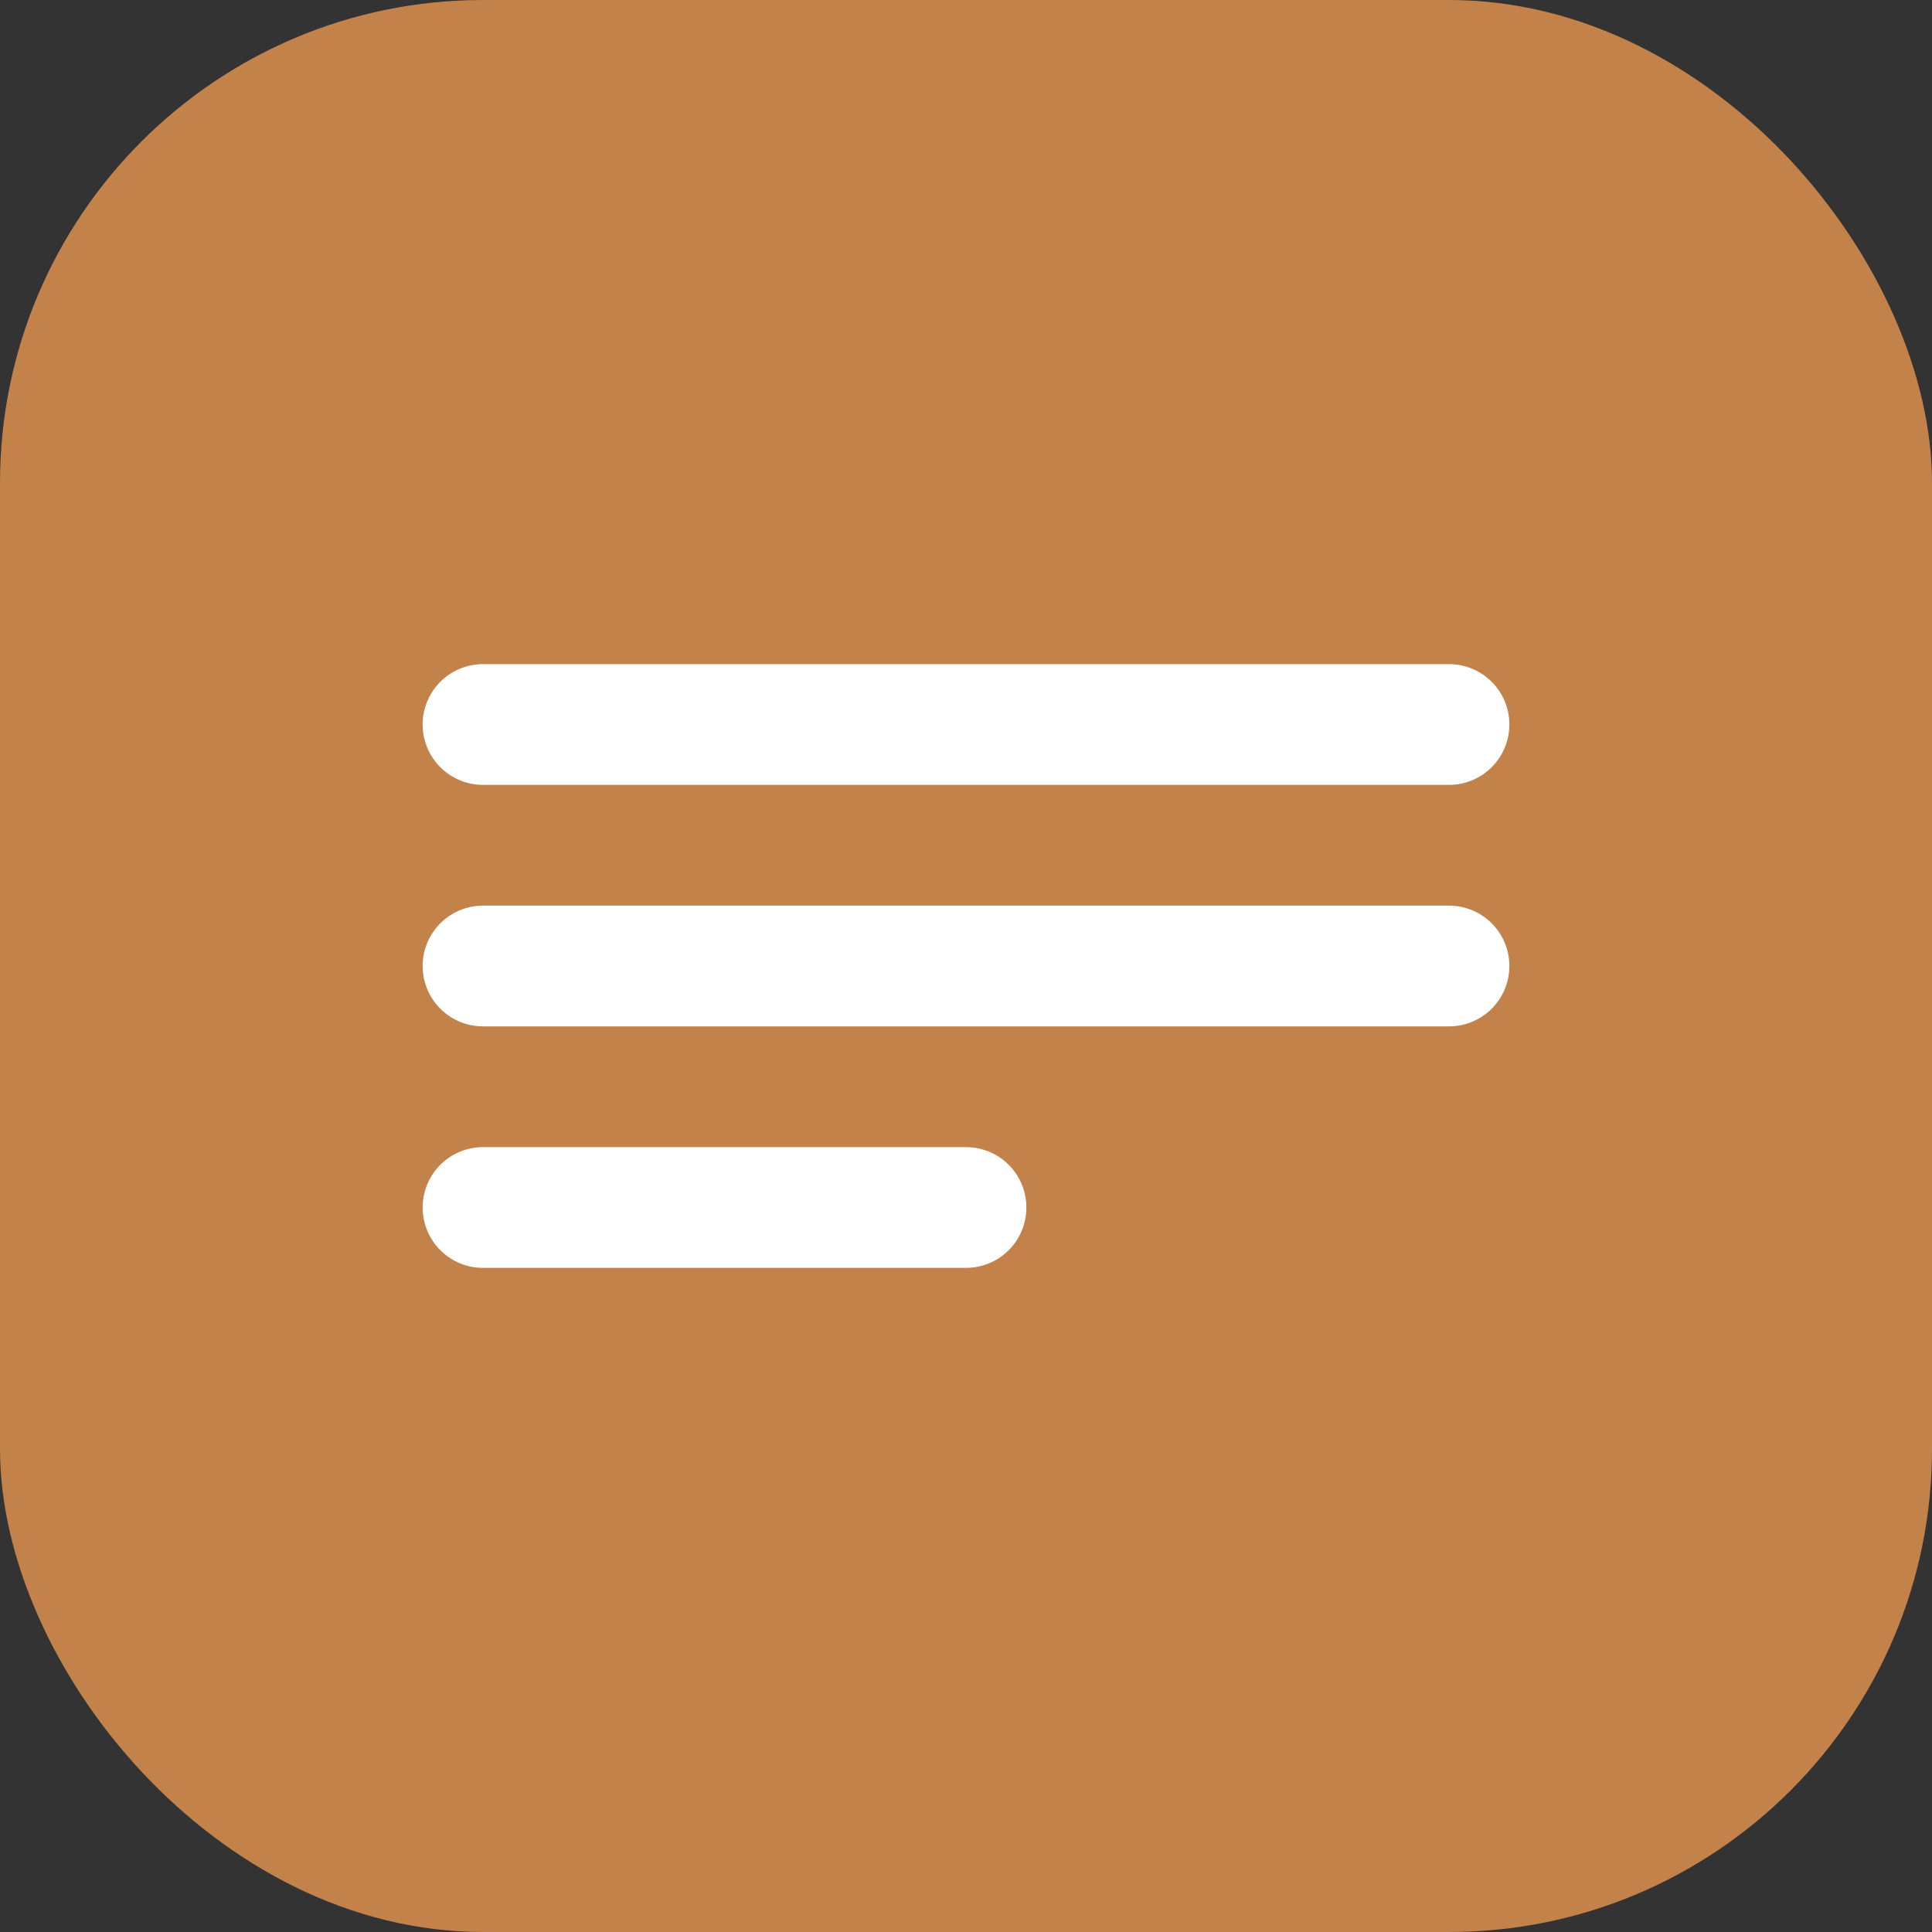
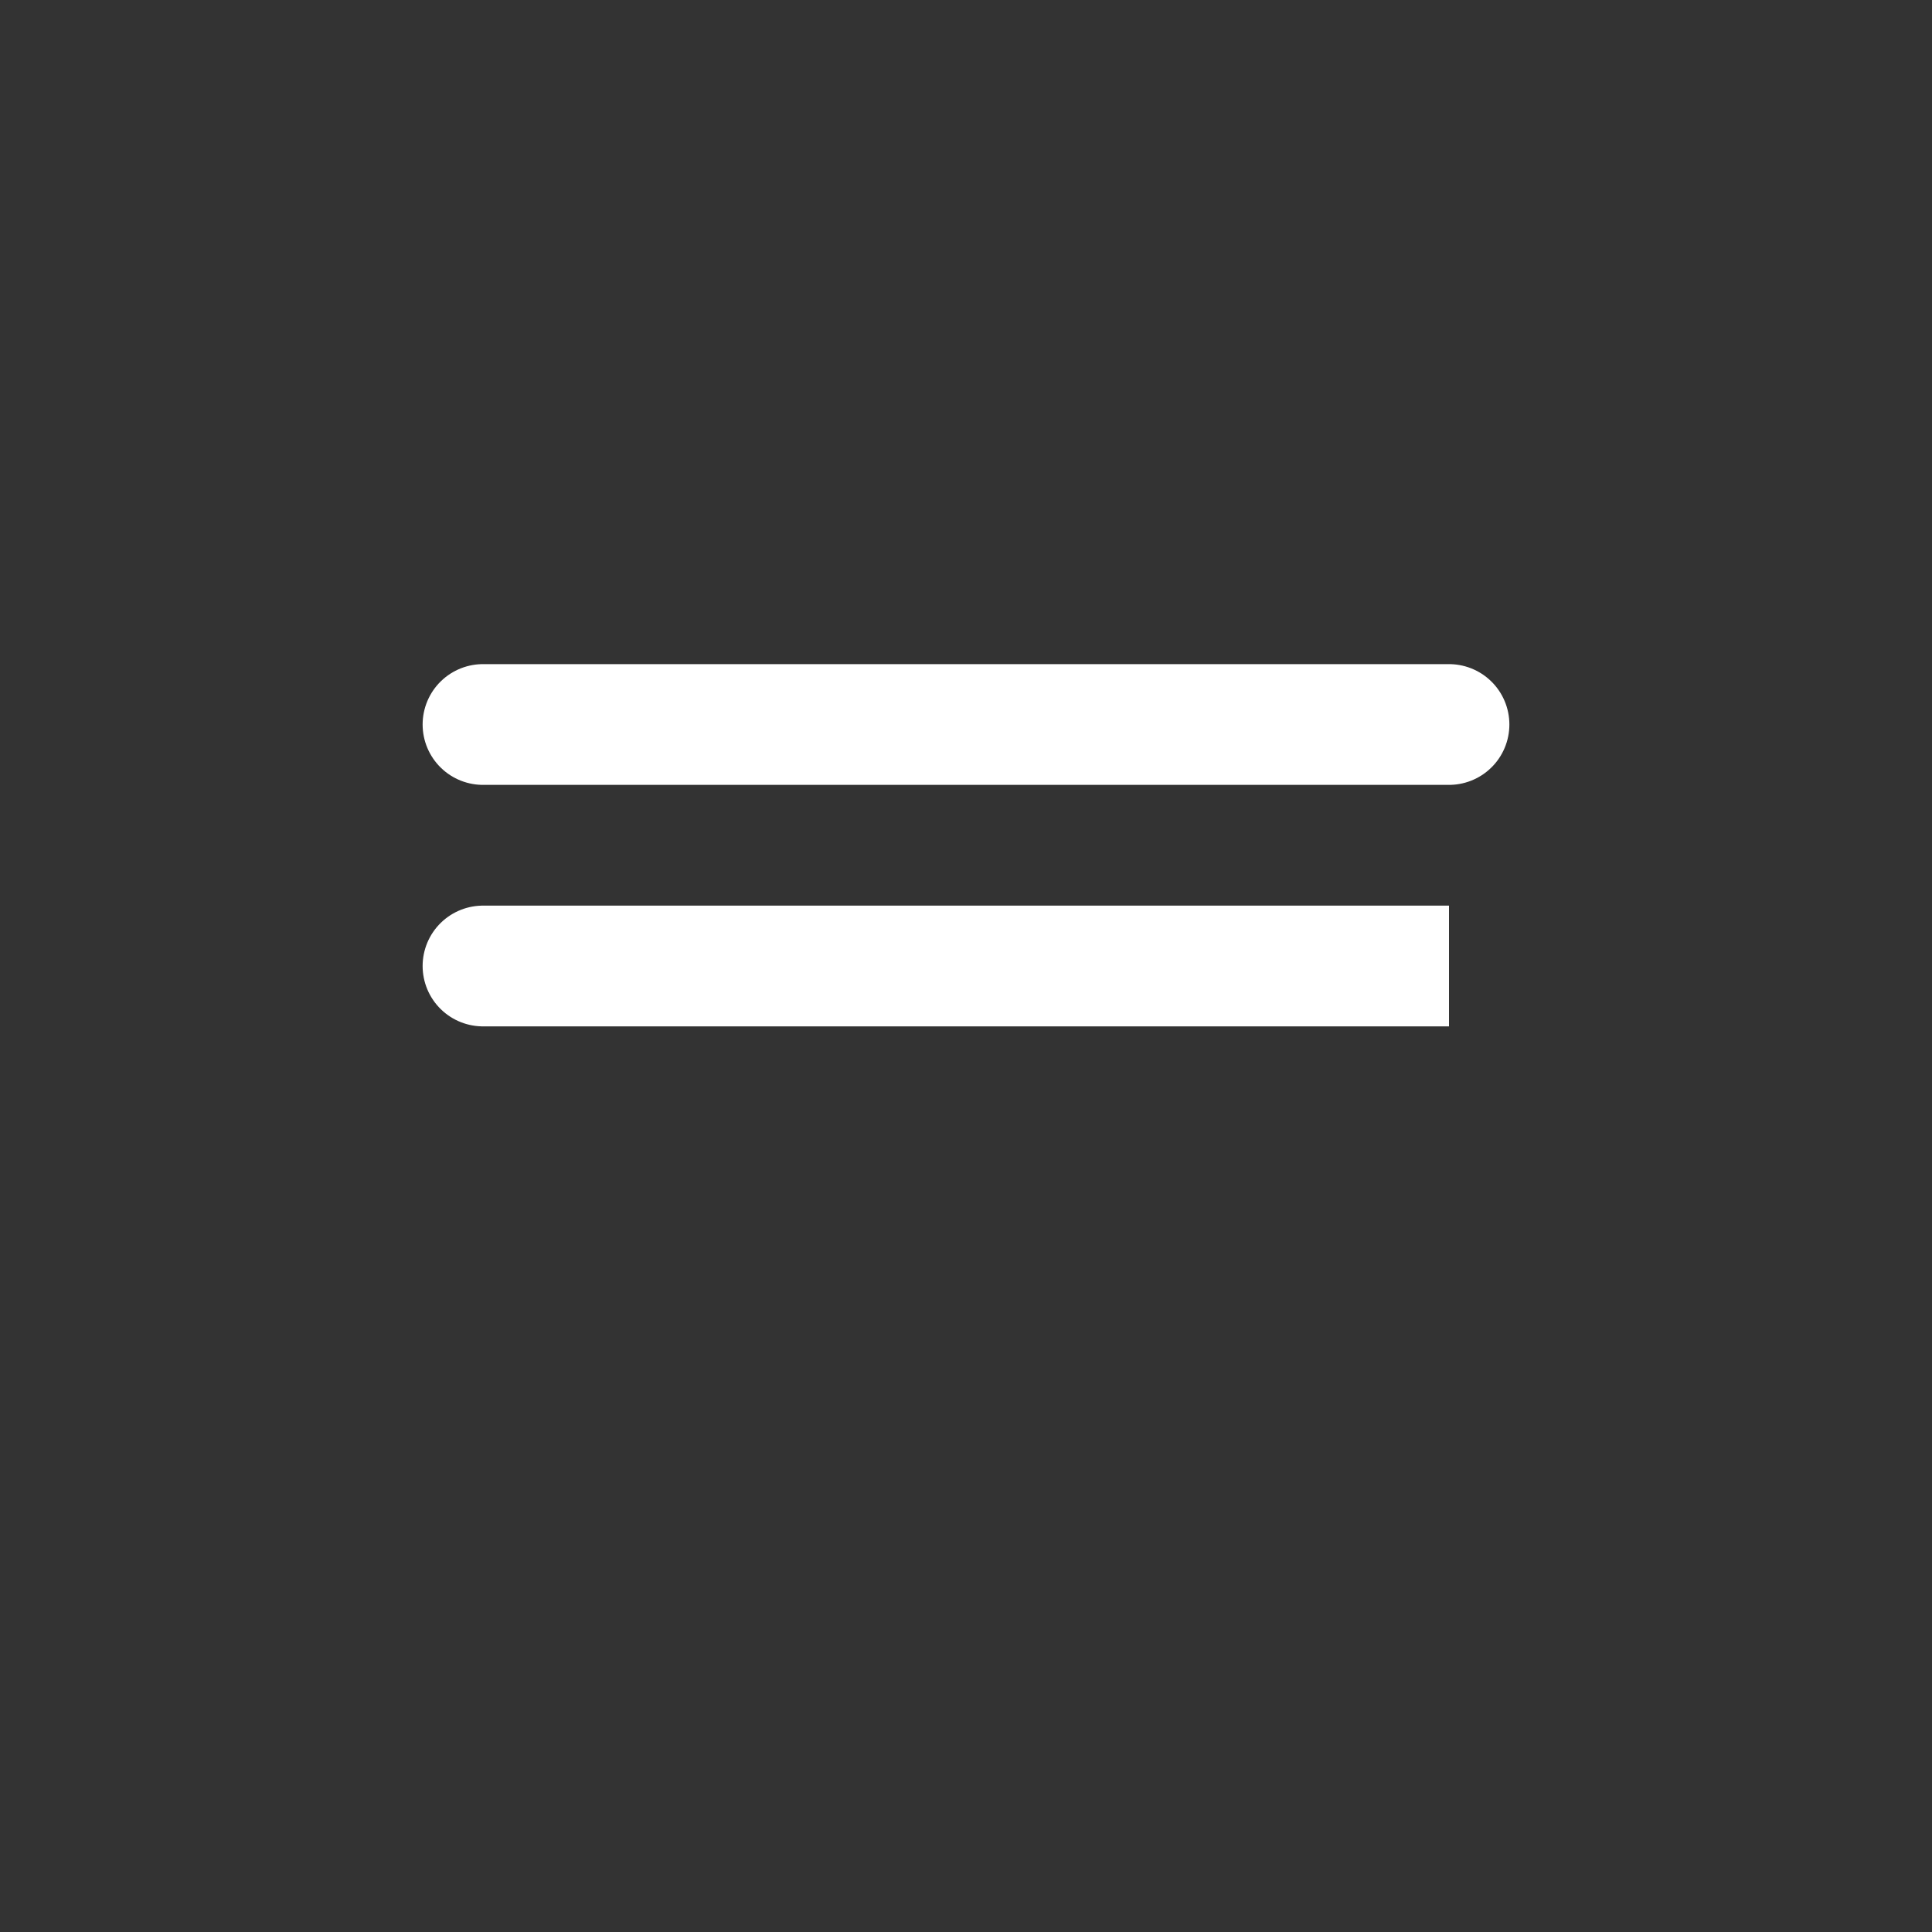
<svg xmlns="http://www.w3.org/2000/svg" width="32" height="32" viewBox="0 0 32 32" fill="none">
  <rect x="0" y="0" width="32" height="32" fill="#333333" stroke="none" />
-   <rect width="32" height="32" rx="8" fill="#C38249" />
-   <path d="M8 12H24M8 16H24M8 20H16" stroke="white" stroke-width="2" stroke-linecap="round" />
+   <path d="M8 12H24M8 16H24H16" stroke="white" stroke-width="2" stroke-linecap="round" />
</svg>